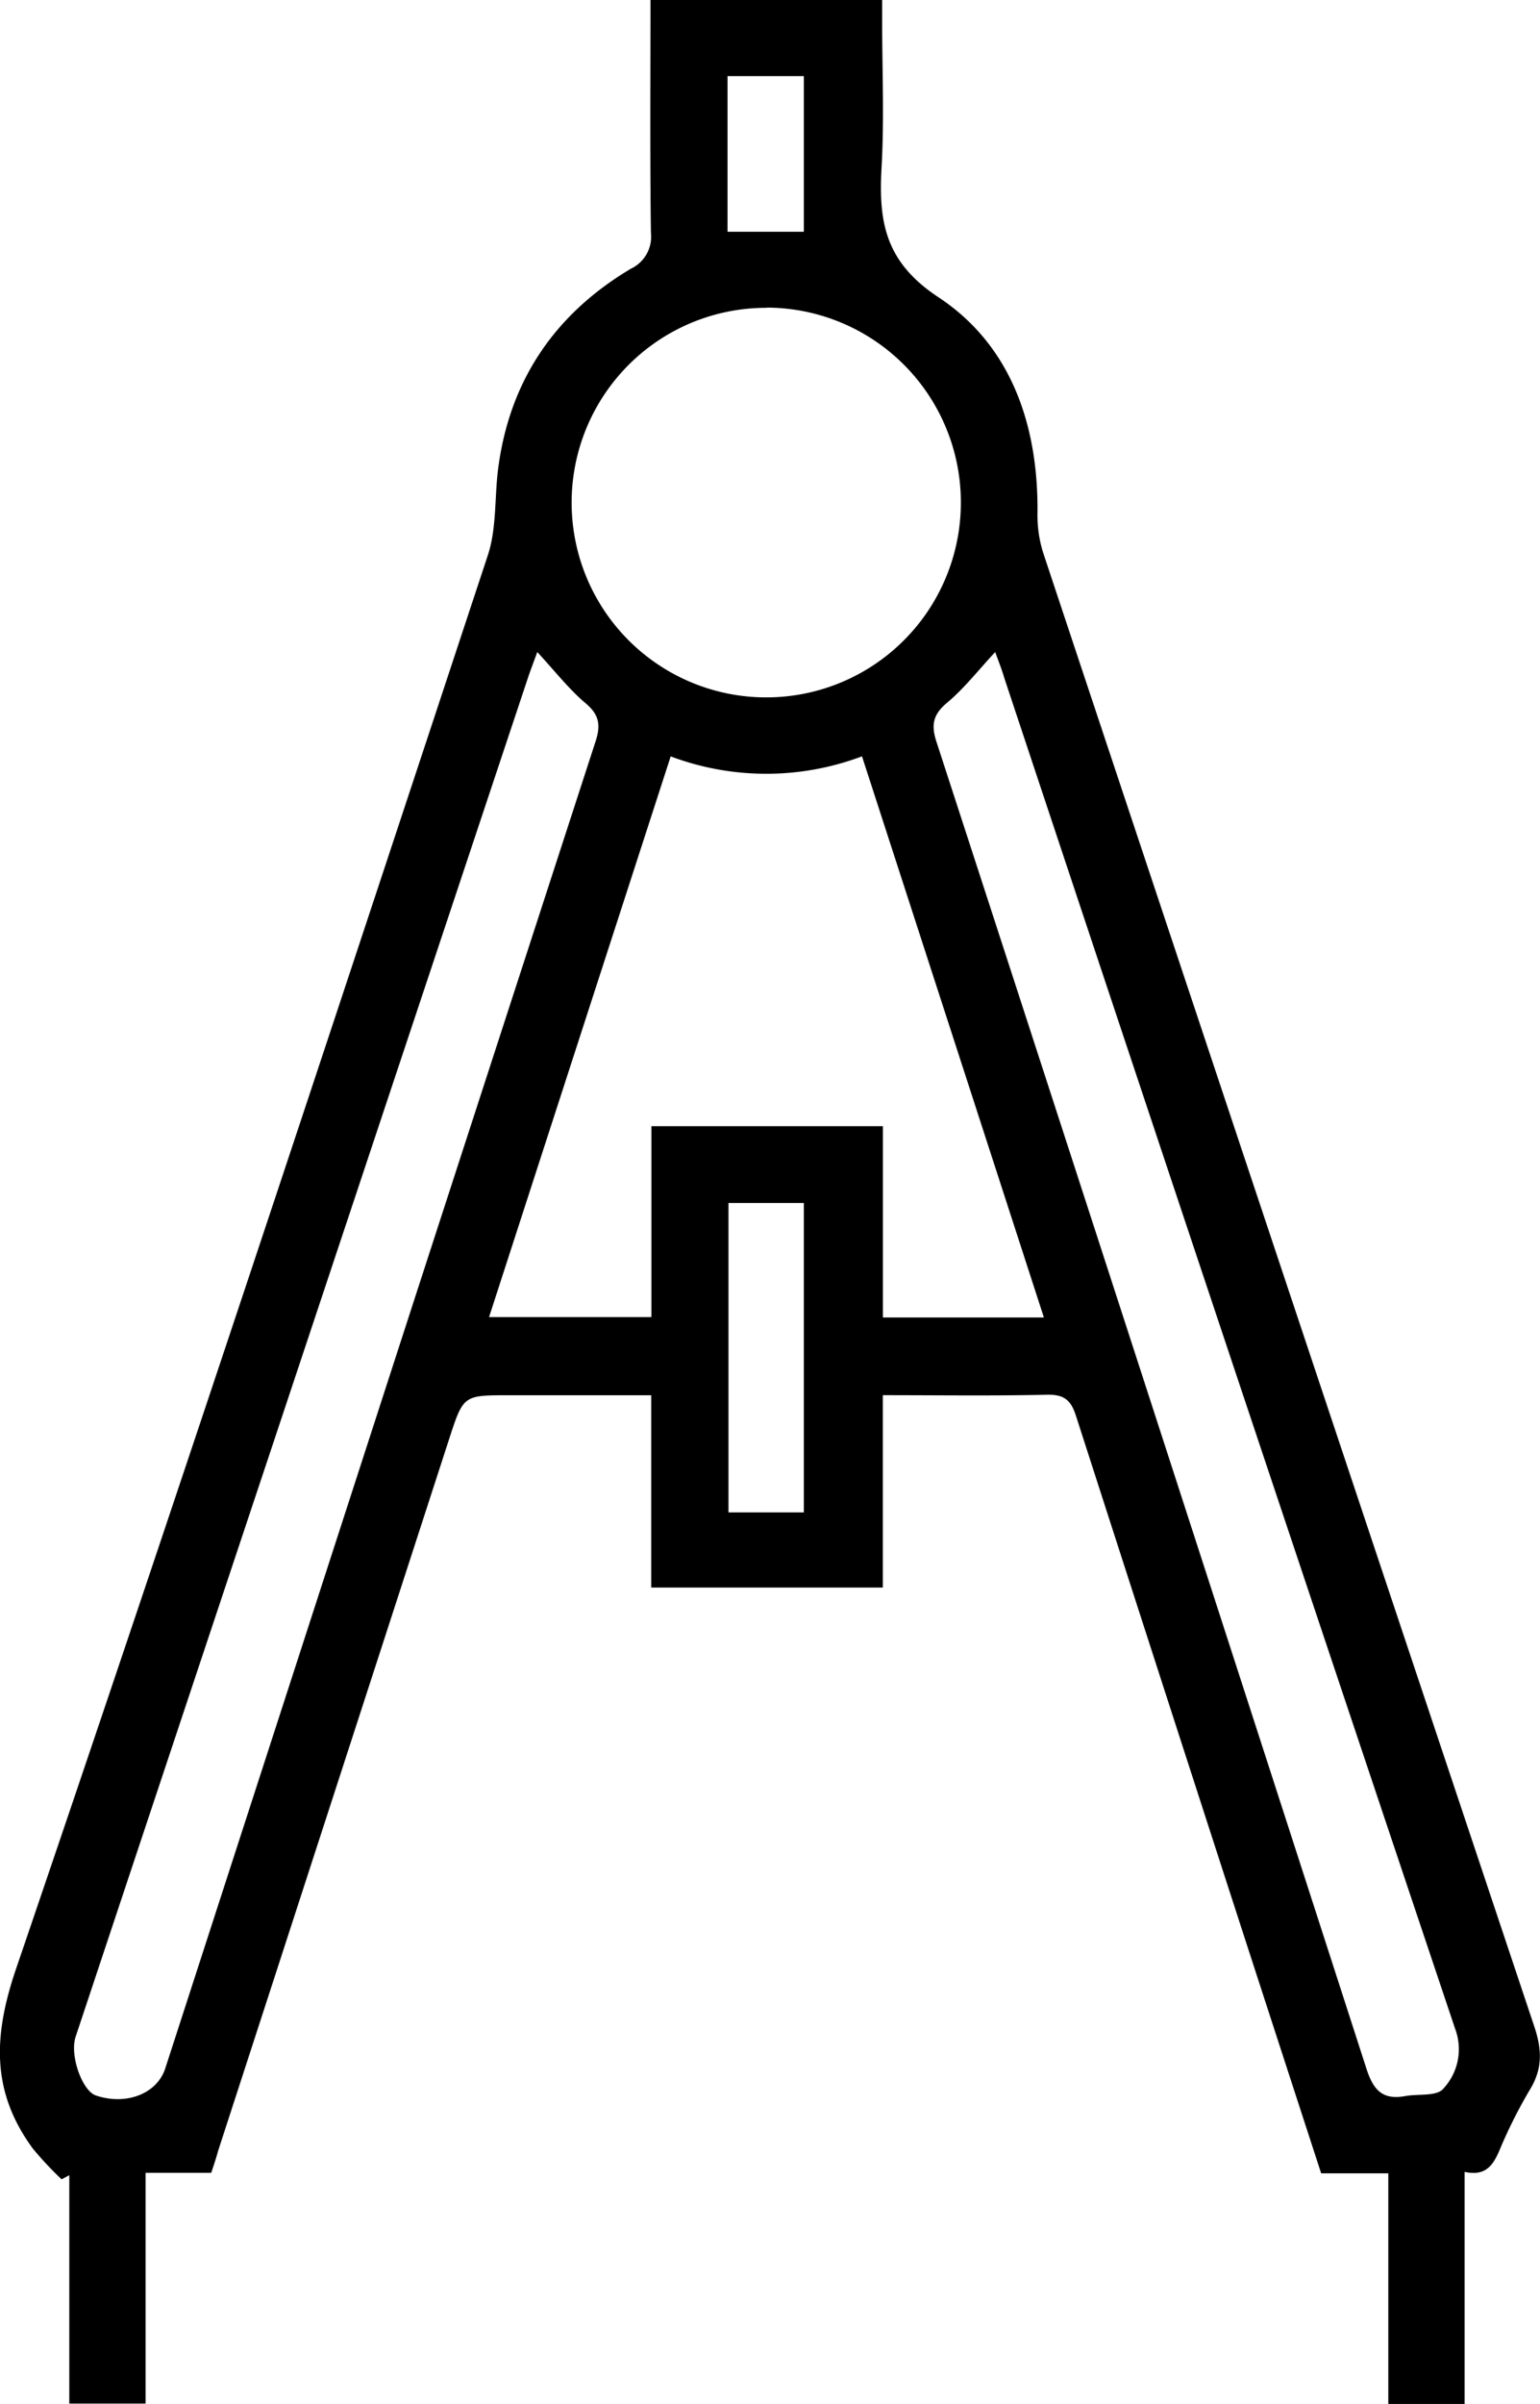
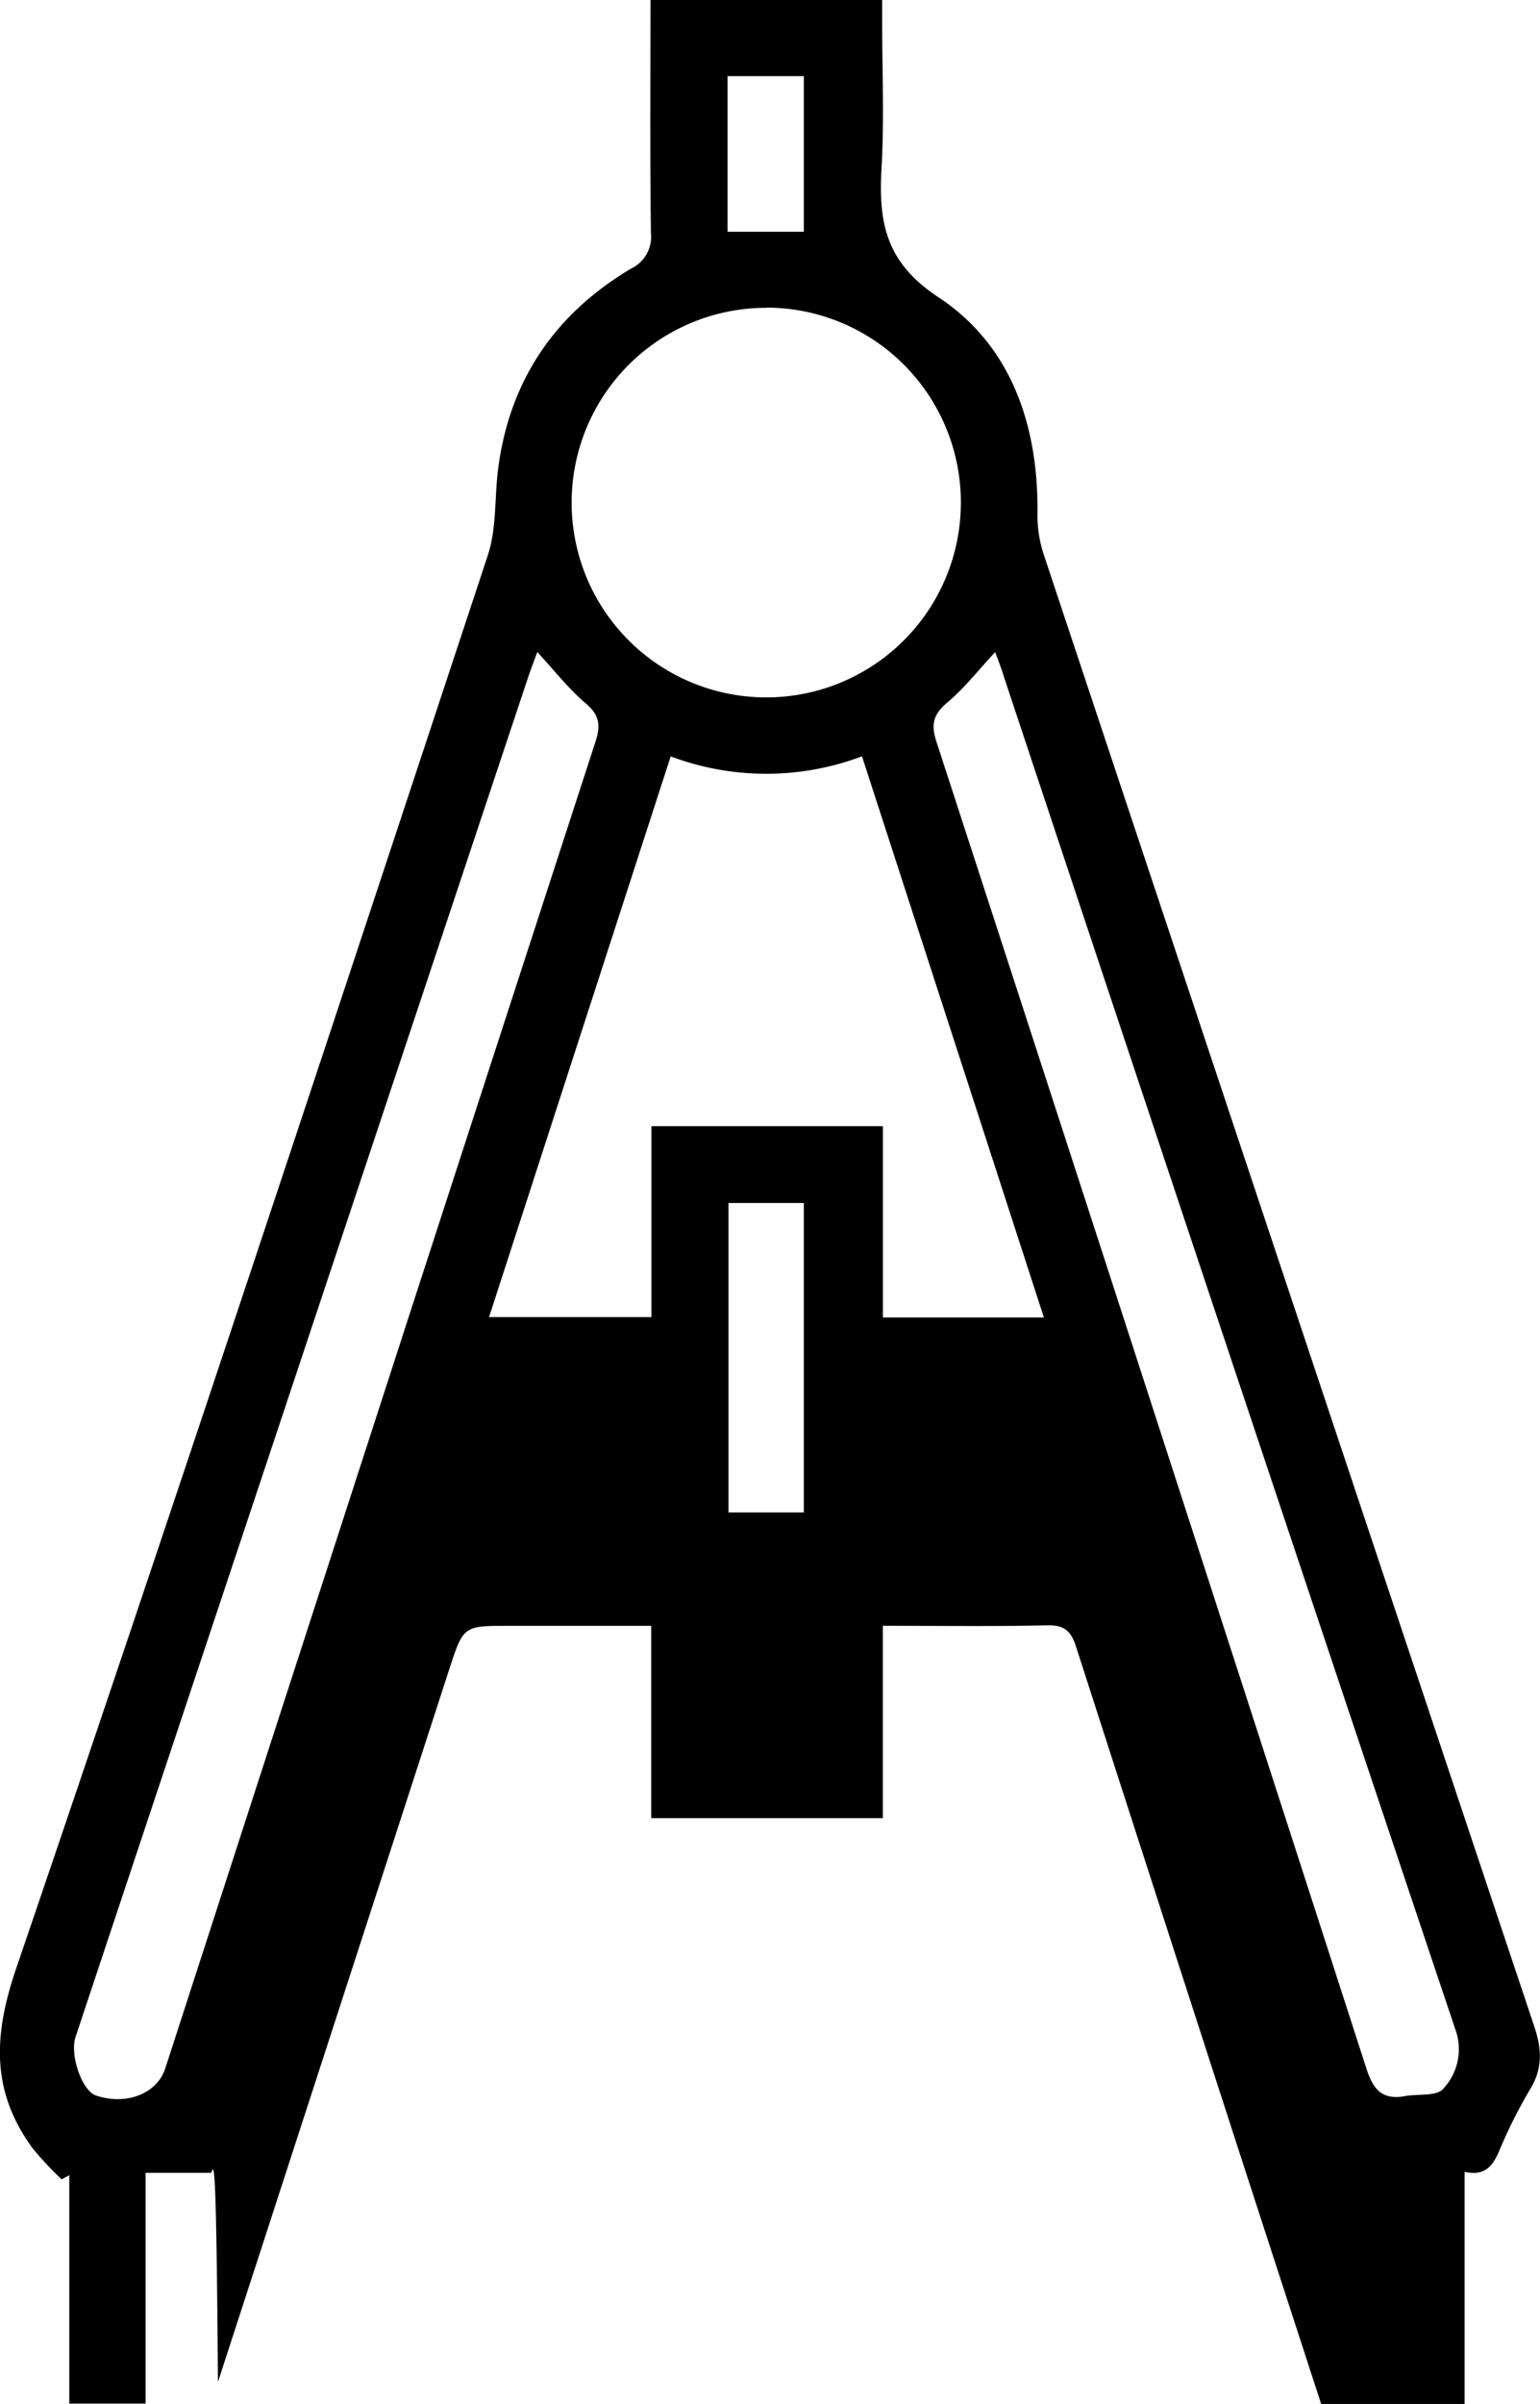
<svg xmlns="http://www.w3.org/2000/svg" id="iconCreativeDesign" data-name="Creative Design" viewBox="0 0 242.22 377.78">
  <title>Creative Design</title>
-   <path d="M2210.94,2299.58h-10.32v36.26h-12v-35.89l-1.21.65a53.52,53.52,0,0,1-4.54-4.85c-6.52-8.89-6.24-17.64-2.61-28.27,25.22-73.87,49.69-148,74.19-222.09,1.47-4.45,1-9.51,1.71-14.25,1.94-13.59,9.08-23.81,20.78-30.77a5.56,5.56,0,0,0,3.16-5.67c-0.16-12.08-.07-24.16-0.07-36.56h36.44v3.38c0,7.63.34,15.28-.09,22.89-0.48,8.48.47,14.85,8.93,20.43,11.43,7.53,15.74,20.11,15.59,33.92a19.71,19.71,0,0,0,.92,6.32q38.52,115.8,77.23,231.53c1.23,3.68,1.3,6.7-.76,10a76.7,76.7,0,0,0-4.77,9.54c-1,2.29-2.18,4-5.44,3.28v36.47h-12v-36.24h-10.56c-4.46-13.7-8.82-27.08-13.16-40.46q-12.74-39.3-25.42-78.62c-0.8-2.48-1.91-3.33-4.55-3.27-8.49.19-17,.07-25.81,0.07v30.23h-36.43v-30.22h-22.42c-7.15,0-7.13,0-9.38,6.92q-18.17,56-36.35,111.9C2211.74,2297.21,2211.41,2298.17,2210.94,2299.58ZM2283.21,2077l-28.57,88.11h25.54v-30h36.41v30.06h25.32l-28.61-88.18A42.73,42.73,0,0,1,2283.21,2077Zm-21-16.35c-0.57,1.58-1.07,2.84-1.49,4.12q-20.22,60.66-40.42,121.32-15.34,46-30.67,92.06c-1,2.91,1,8.53,3.16,9.27,4.78,1.62,9.63-.27,10.92-4.24q19.84-61.19,39.68-122.38,14-43.08,28-86.14c0.88-2.67.54-4.29-1.69-6.12C2267.15,2066.36,2265,2063.6,2262.25,2060.63Zm72,0c-2.68,2.88-4.86,5.69-7.53,7.92-2.21,1.85-2.54,3.47-1.67,6.13q33.94,104.23,67.64,208.54c1.11,3.44,2.6,4.91,6.1,4.28,2-.37,4.93.07,5.95-1.13a9.09,9.09,0,0,0,1.9-9.42q-35.61-106.07-70.9-212.24C2335.32,2063.42,2334.82,2062.16,2334.25,2060.62Zm-35.9-54.14a30.61,30.61,0,1,0,30.54,30.58A30.61,30.61,0,0,0,2298.35,2006.48Zm5.84,189.29v-48.62h-11.85v48.62h11.85Zm-12-201.24h12V1970.1h-12v24.43Z" transform="translate(-2177.72 -1958.14)" />
+   <path d="M2210.94,2299.58h-10.32v36.26h-12v-35.89l-1.21.65a53.52,53.52,0,0,1-4.54-4.85c-6.52-8.89-6.24-17.64-2.61-28.27,25.22-73.87,49.69-148,74.19-222.09,1.47-4.45,1-9.51,1.71-14.25,1.94-13.59,9.08-23.81,20.78-30.77a5.56,5.56,0,0,0,3.16-5.67c-0.16-12.08-.07-24.16-0.07-36.56h36.44v3.38c0,7.63.34,15.28-.09,22.89-0.48,8.48.47,14.85,8.93,20.43,11.43,7.53,15.74,20.11,15.59,33.92a19.71,19.71,0,0,0,.92,6.32q38.52,115.8,77.23,231.53c1.23,3.68,1.3,6.7-.76,10a76.7,76.7,0,0,0-4.77,9.54c-1,2.29-2.18,4-5.44,3.28v36.47h-12h-10.56c-4.46-13.7-8.82-27.08-13.16-40.46q-12.74-39.3-25.42-78.62c-0.8-2.48-1.91-3.33-4.55-3.27-8.49.19-17,.07-25.81,0.07v30.23h-36.43v-30.22h-22.42c-7.15,0-7.13,0-9.38,6.92q-18.17,56-36.35,111.9C2211.74,2297.21,2211.41,2298.17,2210.94,2299.58ZM2283.21,2077l-28.57,88.11h25.54v-30h36.41v30.06h25.32l-28.61-88.18A42.73,42.73,0,0,1,2283.21,2077Zm-21-16.35c-0.57,1.58-1.07,2.84-1.49,4.12q-20.22,60.66-40.42,121.32-15.34,46-30.67,92.06c-1,2.91,1,8.53,3.16,9.27,4.78,1.62,9.63-.27,10.92-4.24q19.84-61.19,39.68-122.38,14-43.08,28-86.14c0.88-2.67.54-4.29-1.69-6.12C2267.15,2066.36,2265,2063.6,2262.25,2060.63Zm72,0c-2.68,2.88-4.86,5.69-7.53,7.92-2.21,1.85-2.54,3.47-1.67,6.13q33.94,104.23,67.64,208.54c1.11,3.44,2.6,4.91,6.1,4.28,2-.37,4.93.07,5.95-1.13a9.09,9.09,0,0,0,1.9-9.42q-35.61-106.07-70.9-212.24C2335.32,2063.42,2334.82,2062.16,2334.25,2060.62Zm-35.9-54.14a30.61,30.61,0,1,0,30.54,30.58A30.61,30.61,0,0,0,2298.35,2006.48Zm5.84,189.29v-48.62h-11.85v48.62h11.85Zm-12-201.24h12V1970.1h-12v24.43Z" transform="translate(-2177.72 -1958.14)" />
</svg>